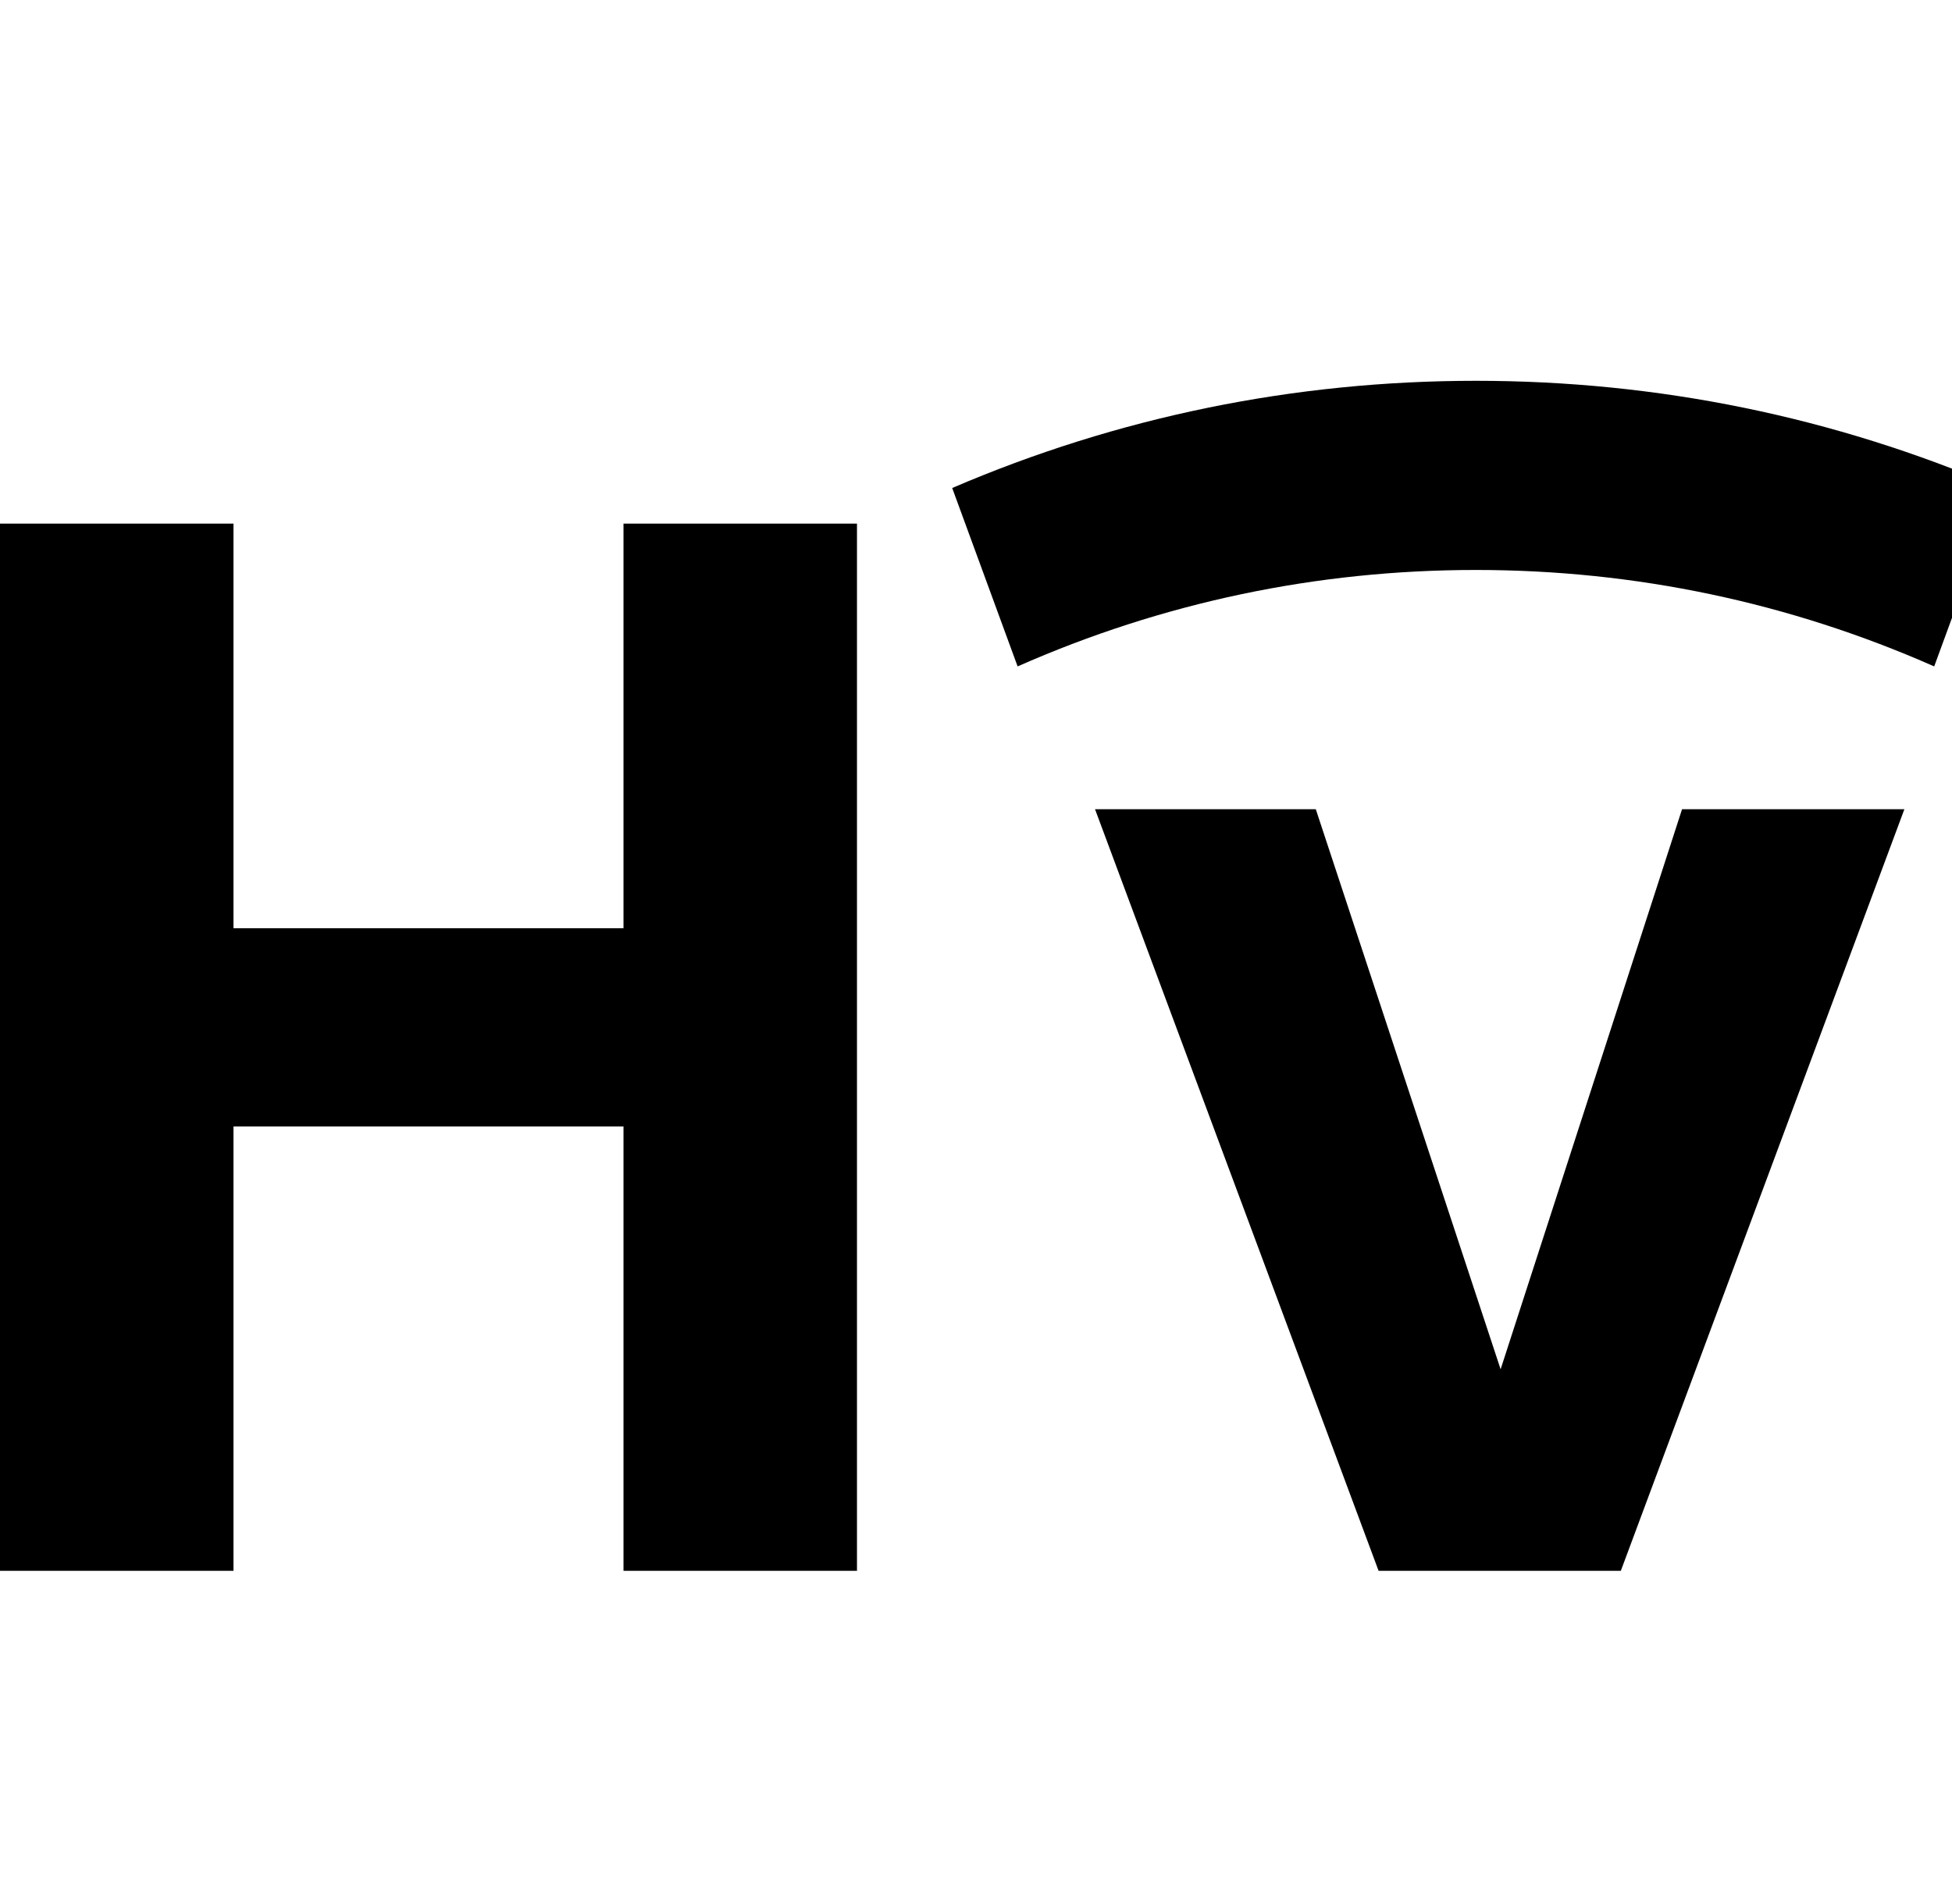
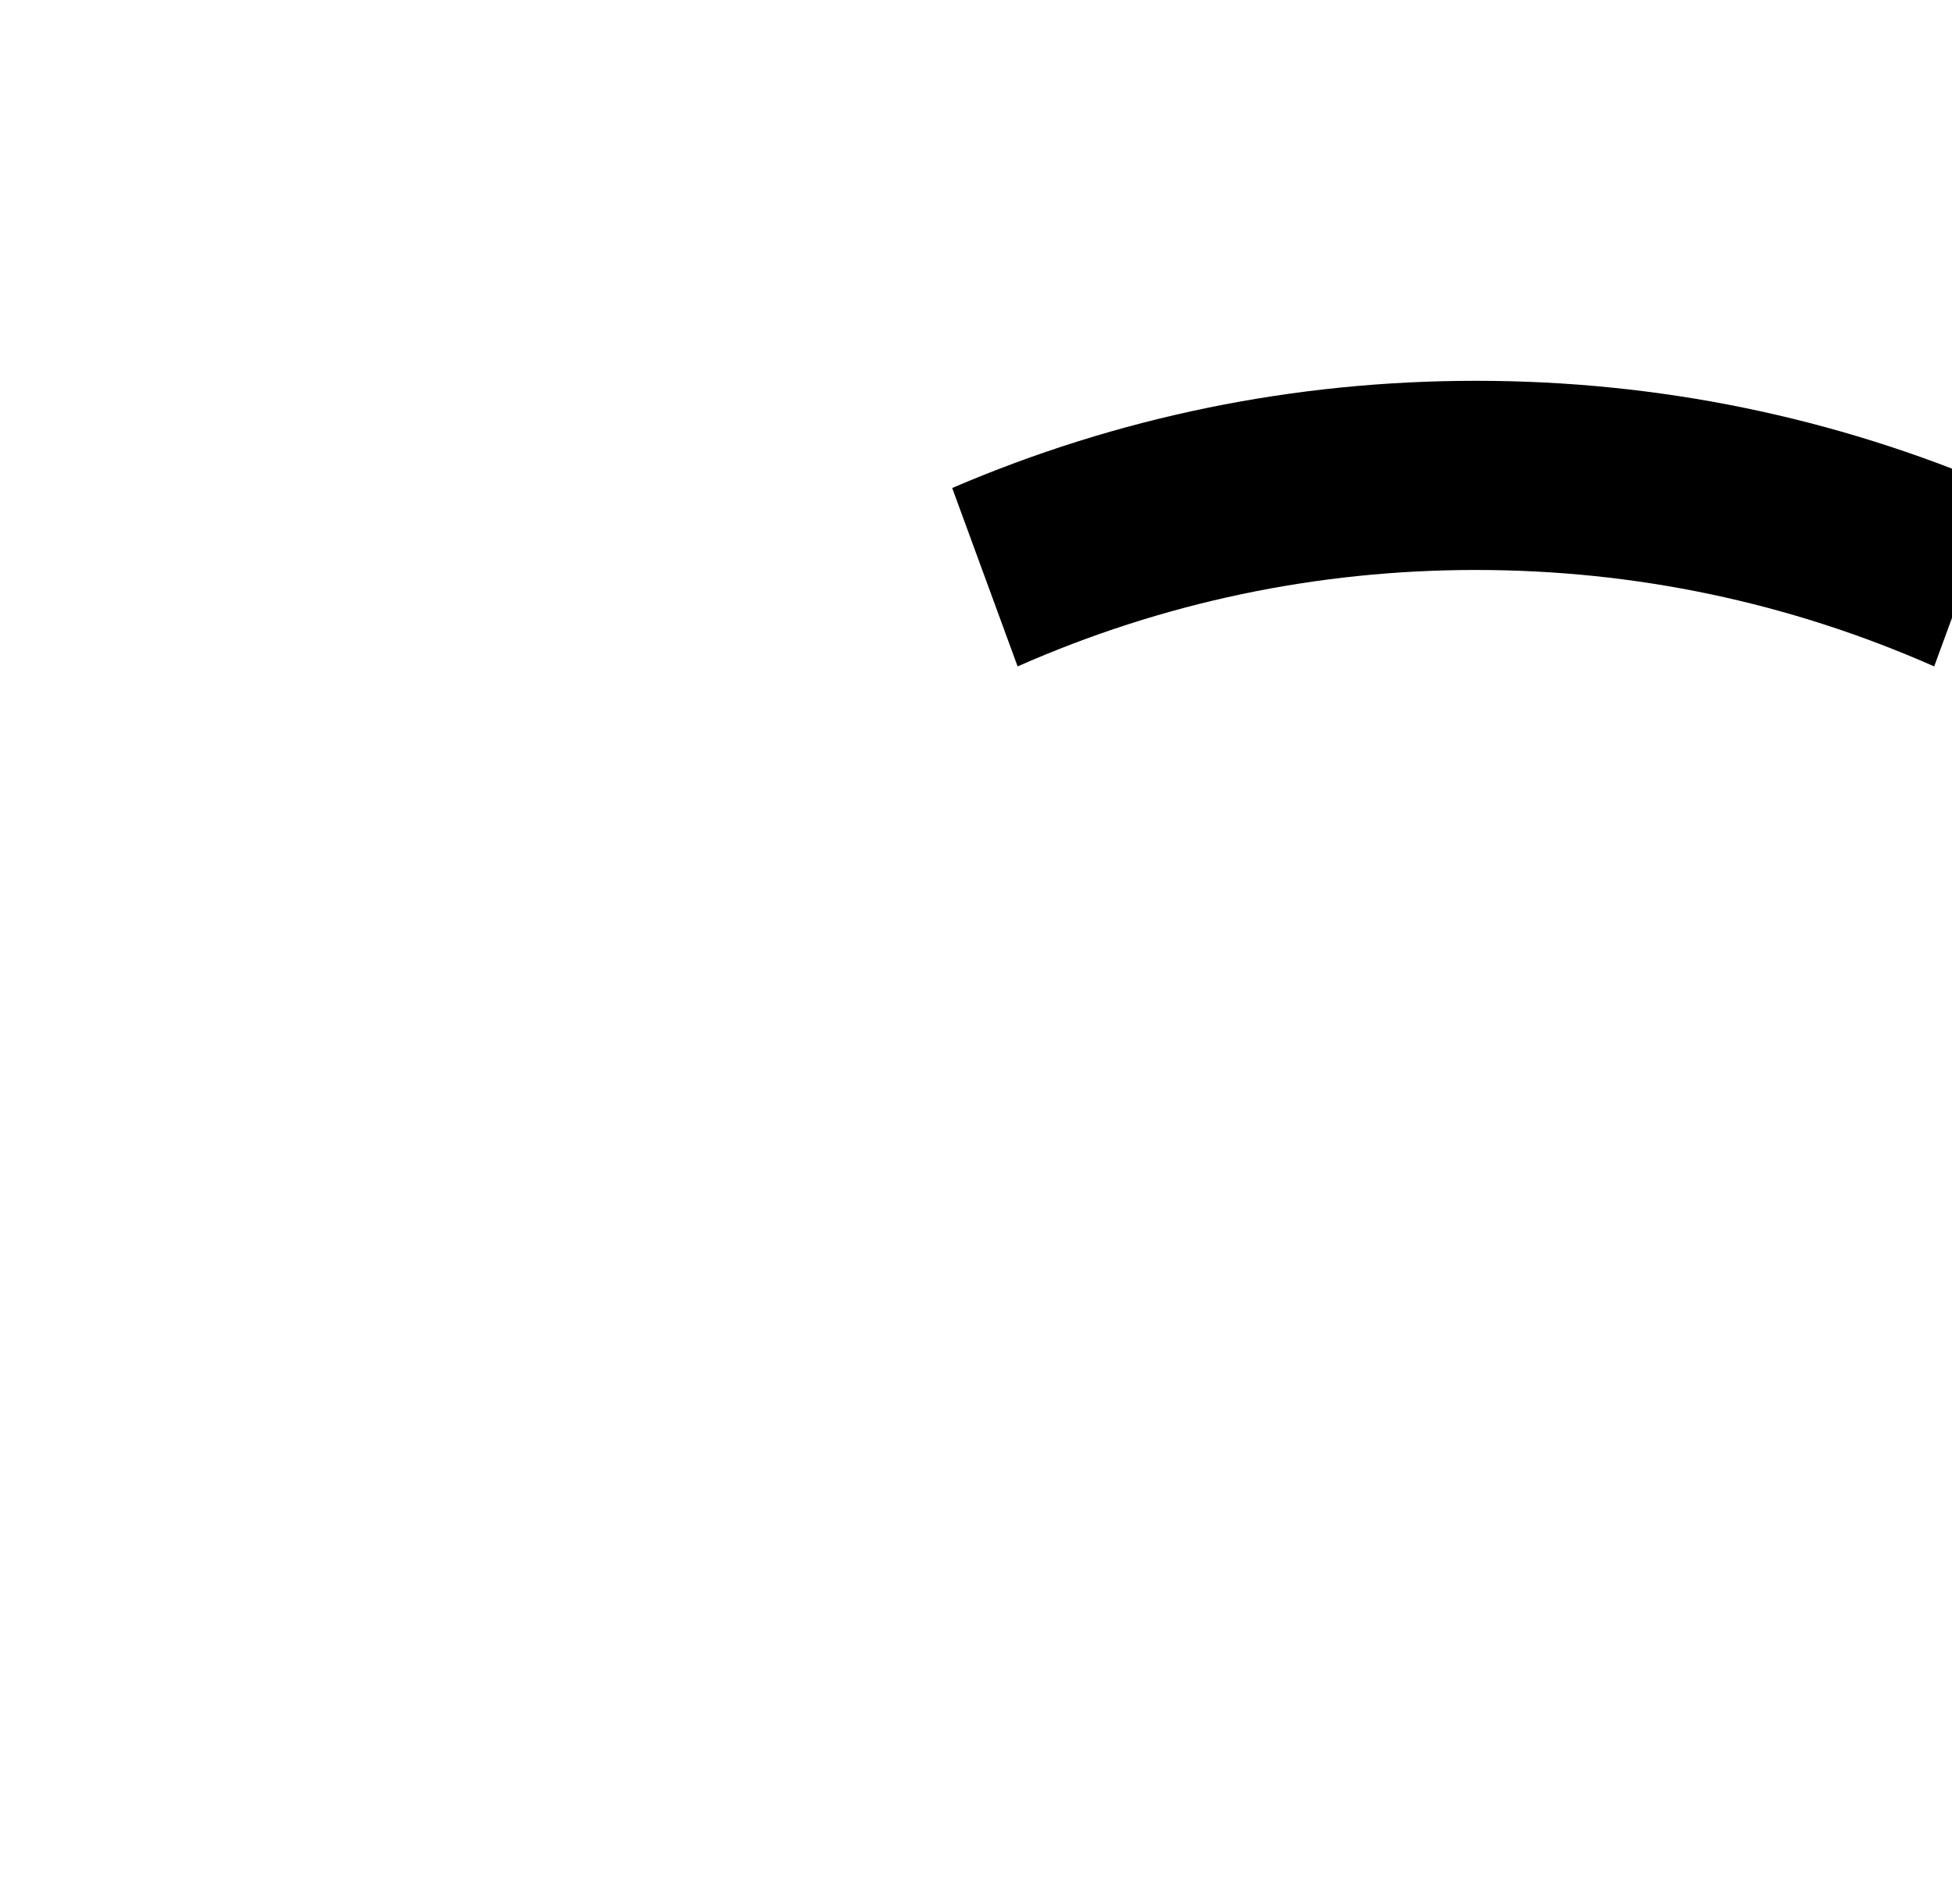
<svg xmlns="http://www.w3.org/2000/svg" width="41px" height="40px" viewBox="0 0 41 40" version="1.1">
  <title>icon-HIVIZ</title>
  <g id="icon-HIVIZ" stroke="none" stroke-width="1" fill="none" fill-rule="evenodd">
    <g id="Group-21" transform="translate(0, 8)" fill="#000000">
-       <polygon id="Path" points="4.904 3 0 3 0 25 4.904 25 4.904 15.665 13.096 15.665 13.096 25 18 25 18 3 13.096 3 13.096 11.501 4.904 11.501" />
-       <polygon id="Path" points="23 9 28.956 25 34.044 25 40 9 35.33 9 31.519 20.766 27.637 9" />
      <path d="M20,2.252 L21.374,6 C24.419,4.656 27.656,3.974 31,3.974 C34.344,3.974 37.581,4.656 40.626,6 L42,2.252 C38.52,0.758 34.821,0 31,0 C27.179,0 23.479,0.758 20,2.252 Z" id="Path" />
    </g>
  </g>
</svg>